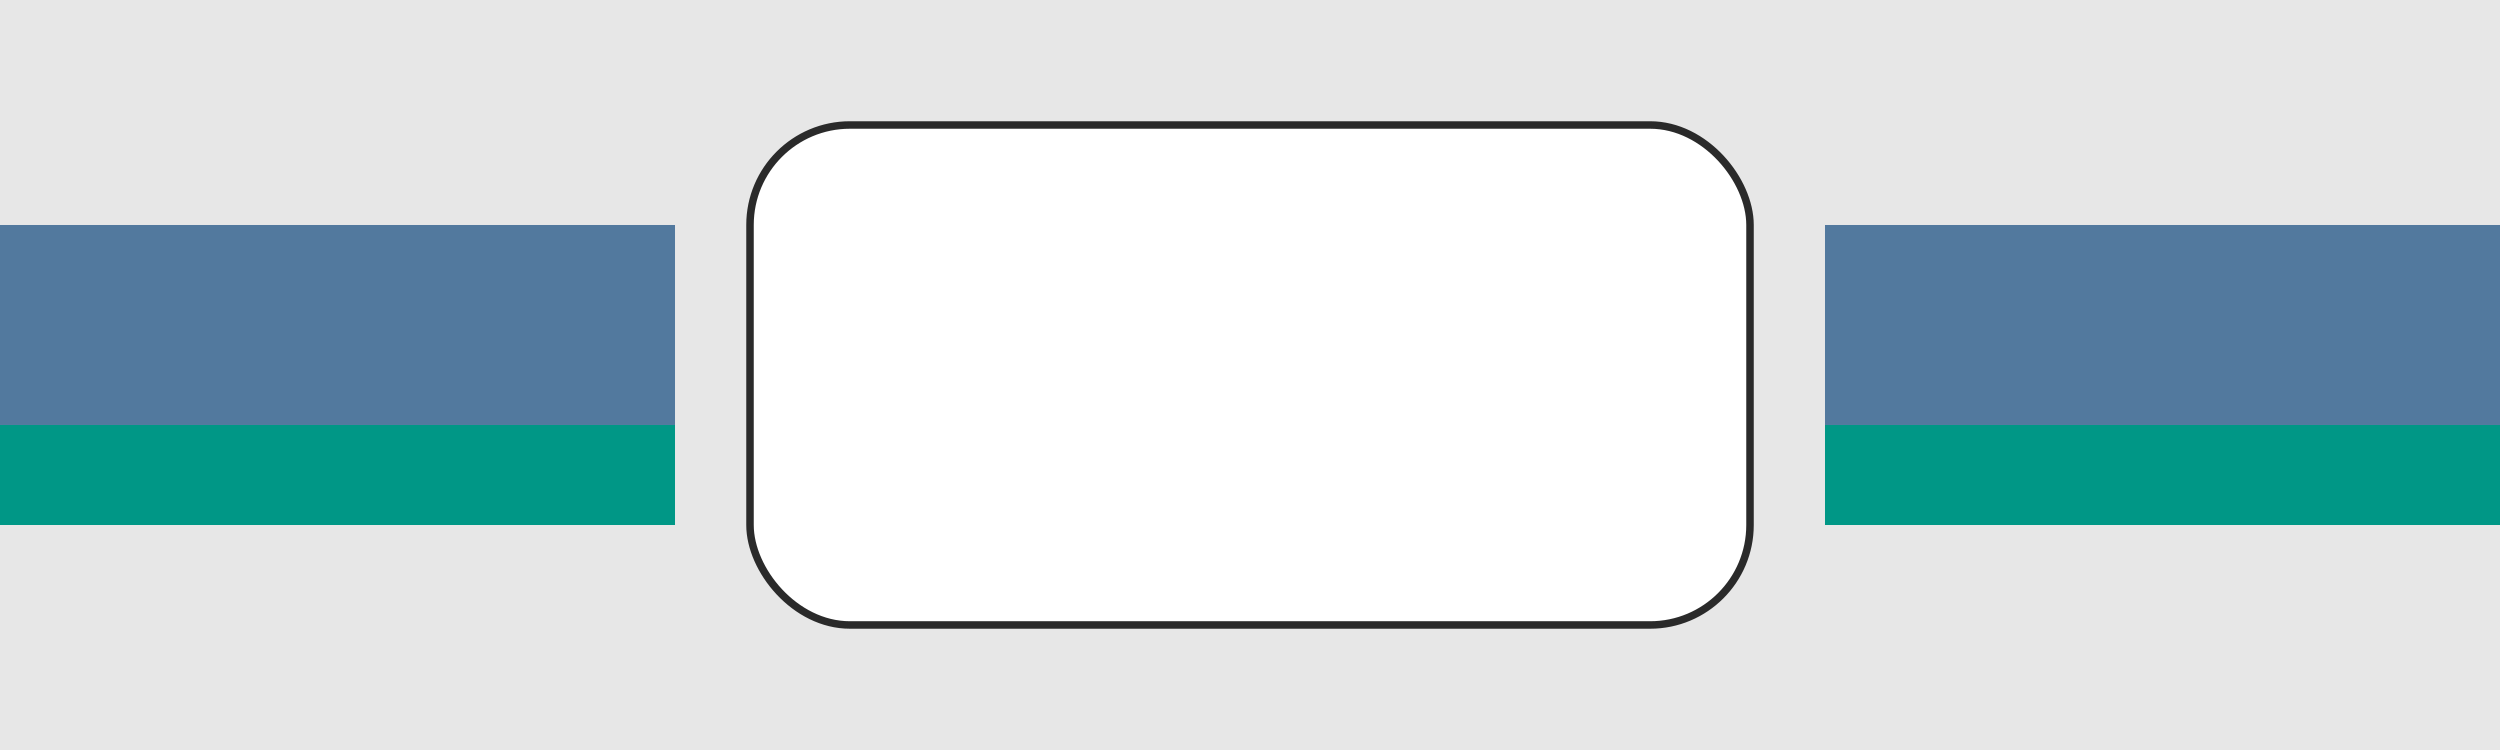
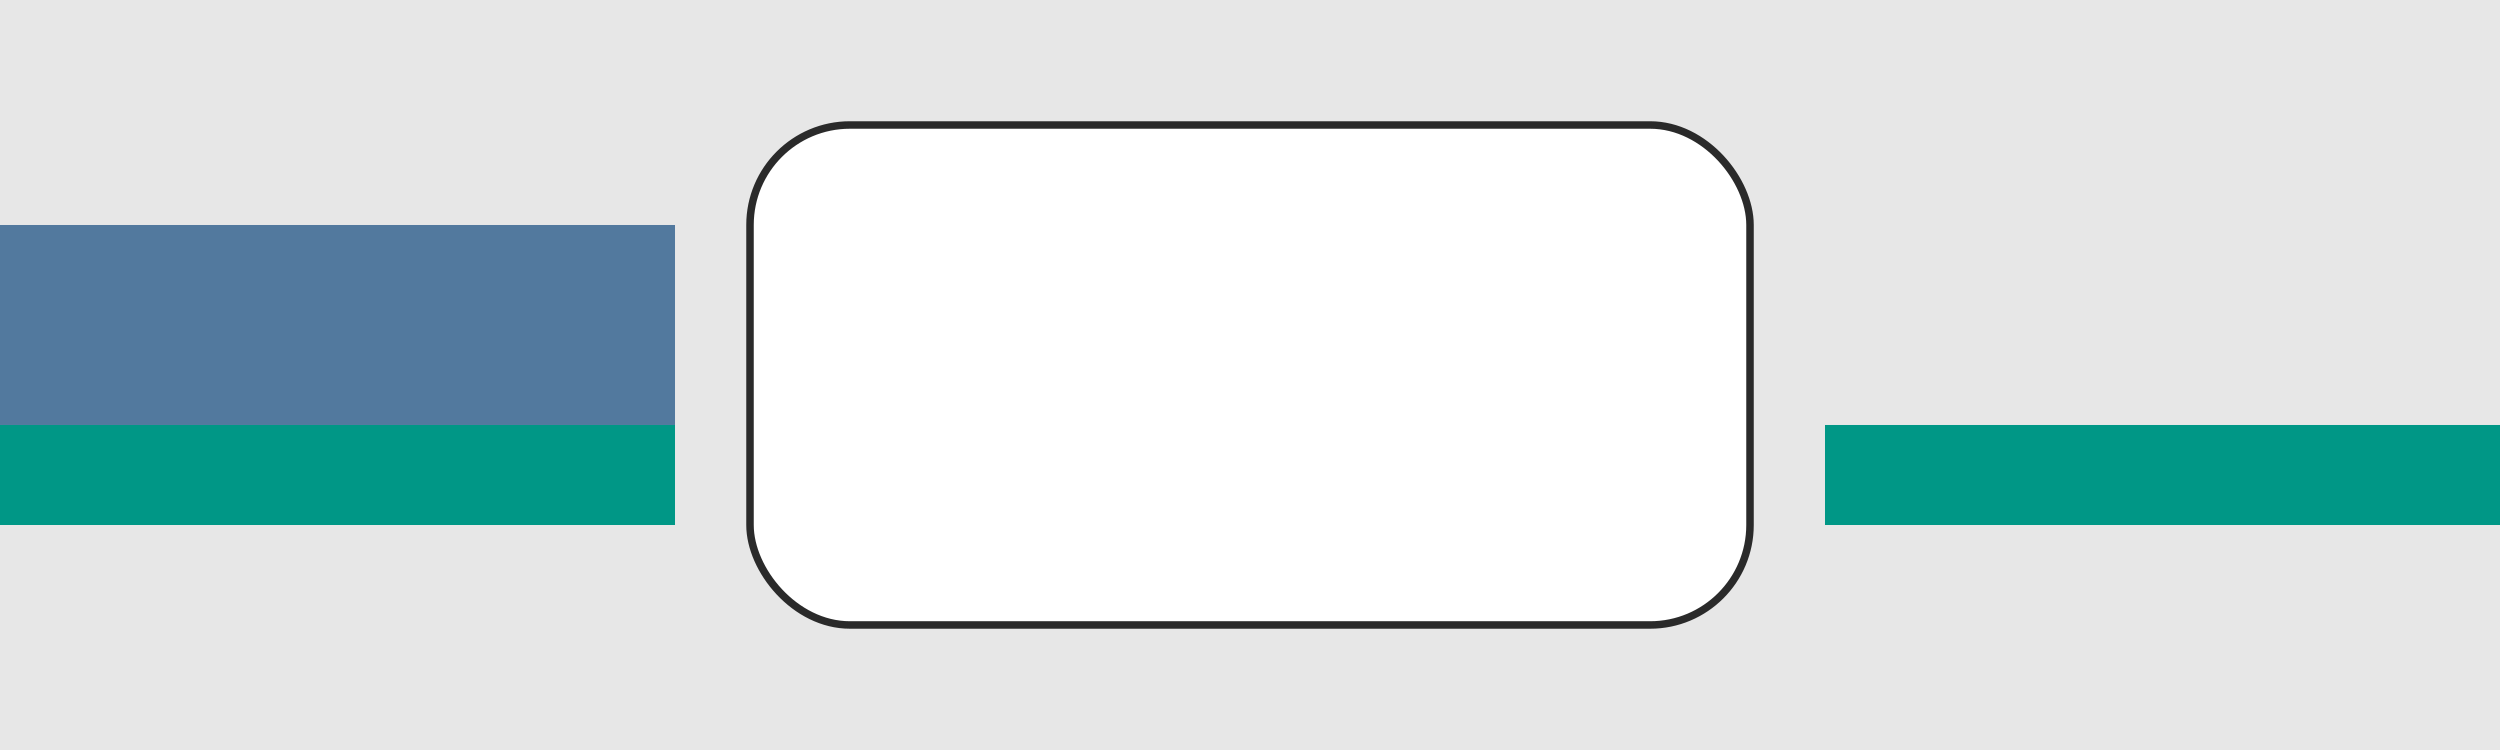
<svg xmlns="http://www.w3.org/2000/svg" xmlns:ns1="http://www.inkscape.org/namespaces/inkscape" xmlns:ns2="http://sodipodi.sourceforge.net/DTD/sodipodi-0.dtd" width="132.292mm" height="39.688mm" viewBox="0 0 132.292 39.688" version="1.1" id="svg5" ns1:version="1.2.2 (732a01da63, 2022-12-09)" ns2:docname="211_nagano_mae_around.svg" ns1:export-filename="..\nagano_mae_around.png" ns1:export-xdpi="300" ns1:export-ydpi="300">
  <ns2:namedview id="namedview7" pagecolor="#ffffff" bordercolor="#000000" borderopacity="0.25" ns1:showpageshadow="2" ns1:pageopacity="0.0" ns1:pagecheckerboard="0" ns1:deskcolor="#d1d1d1" ns1:document-units="mm" showgrid="true" ns1:zoom="3.2141976" ns1:cx="145.60399" ns1:cy="93.180333" ns1:window-width="958" ns1:window-height="1048" ns1:window-x="893" ns1:window-y="370" ns1:window-maximized="0" ns1:current-layer="layer2">
    <ns1:grid type="xygrid" id="grid2344" spacingx="1.323" spacingy="1.323" empspacing="10" originx="39.687" originy="-39.688" />
  </ns2:namedview>
  <defs id="defs2" />
  <g ns1:groupmode="layer" id="layer2" ns1:label="Layer 2" transform="translate(39.688,-39.688)">
    <path id="rect74095" style="fill:#e7e7e7;fill-opacity:1;stroke:#767676;stroke-width:0;stroke-linecap:round;stroke-linejoin:round;stroke-dasharray:none" d="M -39.688,39.688 V 79.375 H 92.604 V 39.688 Z m 44.979,6.615 42.333,-10e-7 c 2.932,0 5.292,2.36 5.292,5.292 v 15.875 c 0,2.932 -2.36,5.292 -5.292,5.292 H 5.292 c -2.932,0 -5.292,-2.36 -5.292,-5.292 v -15.875 c 0,-2.932 2.36,-5.292 5.292,-5.292 z" ns2:nodetypes="cccccsssssssss" ns1:export-filename="nagano_around" ns1:export-xdpi="300" ns1:export-ydpi="300" />
    <rect style="fill:#52799e;fill-opacity:1;stroke:#767676;stroke-width:0;stroke-linecap:round;stroke-linejoin:round;stroke-dasharray:none" id="rect75056" width="35.719" height="10.583" x="-39.688" y="51.594" ry="4.3598211e-06" rx="4.3598211e-06" />
    <rect style="fill:#009786;fill-opacity:1;stroke:#767676;stroke-width:0;stroke-linecap:round;stroke-linejoin:round;stroke-dasharray:none" id="rect75056-8" width="35.719" height="5.292" x="-39.688" y="62.177" ry="4.3598211e-06" rx="4.3598211e-06" ns1:export-filename="..\nagano_mae_around.png" ns1:export-xdpi="300" ns1:export-ydpi="300" />
-     <rect style="fill:#52799e;fill-opacity:1;stroke:#767676;stroke-width:0;stroke-linecap:round;stroke-linejoin:round;stroke-dasharray:none" id="rect75056-4" width="35.719" height="10.583" x="56.885" y="51.594" ry="4.3598211e-06" rx="4.3598211e-06" />
    <rect style="fill:#009786;fill-opacity:1;stroke:#767676;stroke-width:0;stroke-linecap:round;stroke-linejoin:round;stroke-dasharray:none" id="rect75056-8-9" width="35.719" height="5.292" x="56.885" y="62.177" ry="4.3598211e-06" rx="4.3598211e-06" />
    <rect style="fill:none;stroke:#2a2a2a;stroke-width:0.397;stroke-linecap:round;stroke-linejoin:round;stroke-dasharray:none;stroke-opacity:1" id="rect2398" width="52.917" height="26.458" x="1.5617677e-06" y="46.302" rx="5.288" ry="5.288" />
  </g>
  <g ns1:label="Layer 1" ns1:groupmode="layer" id="layer1" transform="translate(39.688,-39.688)" />
</svg>